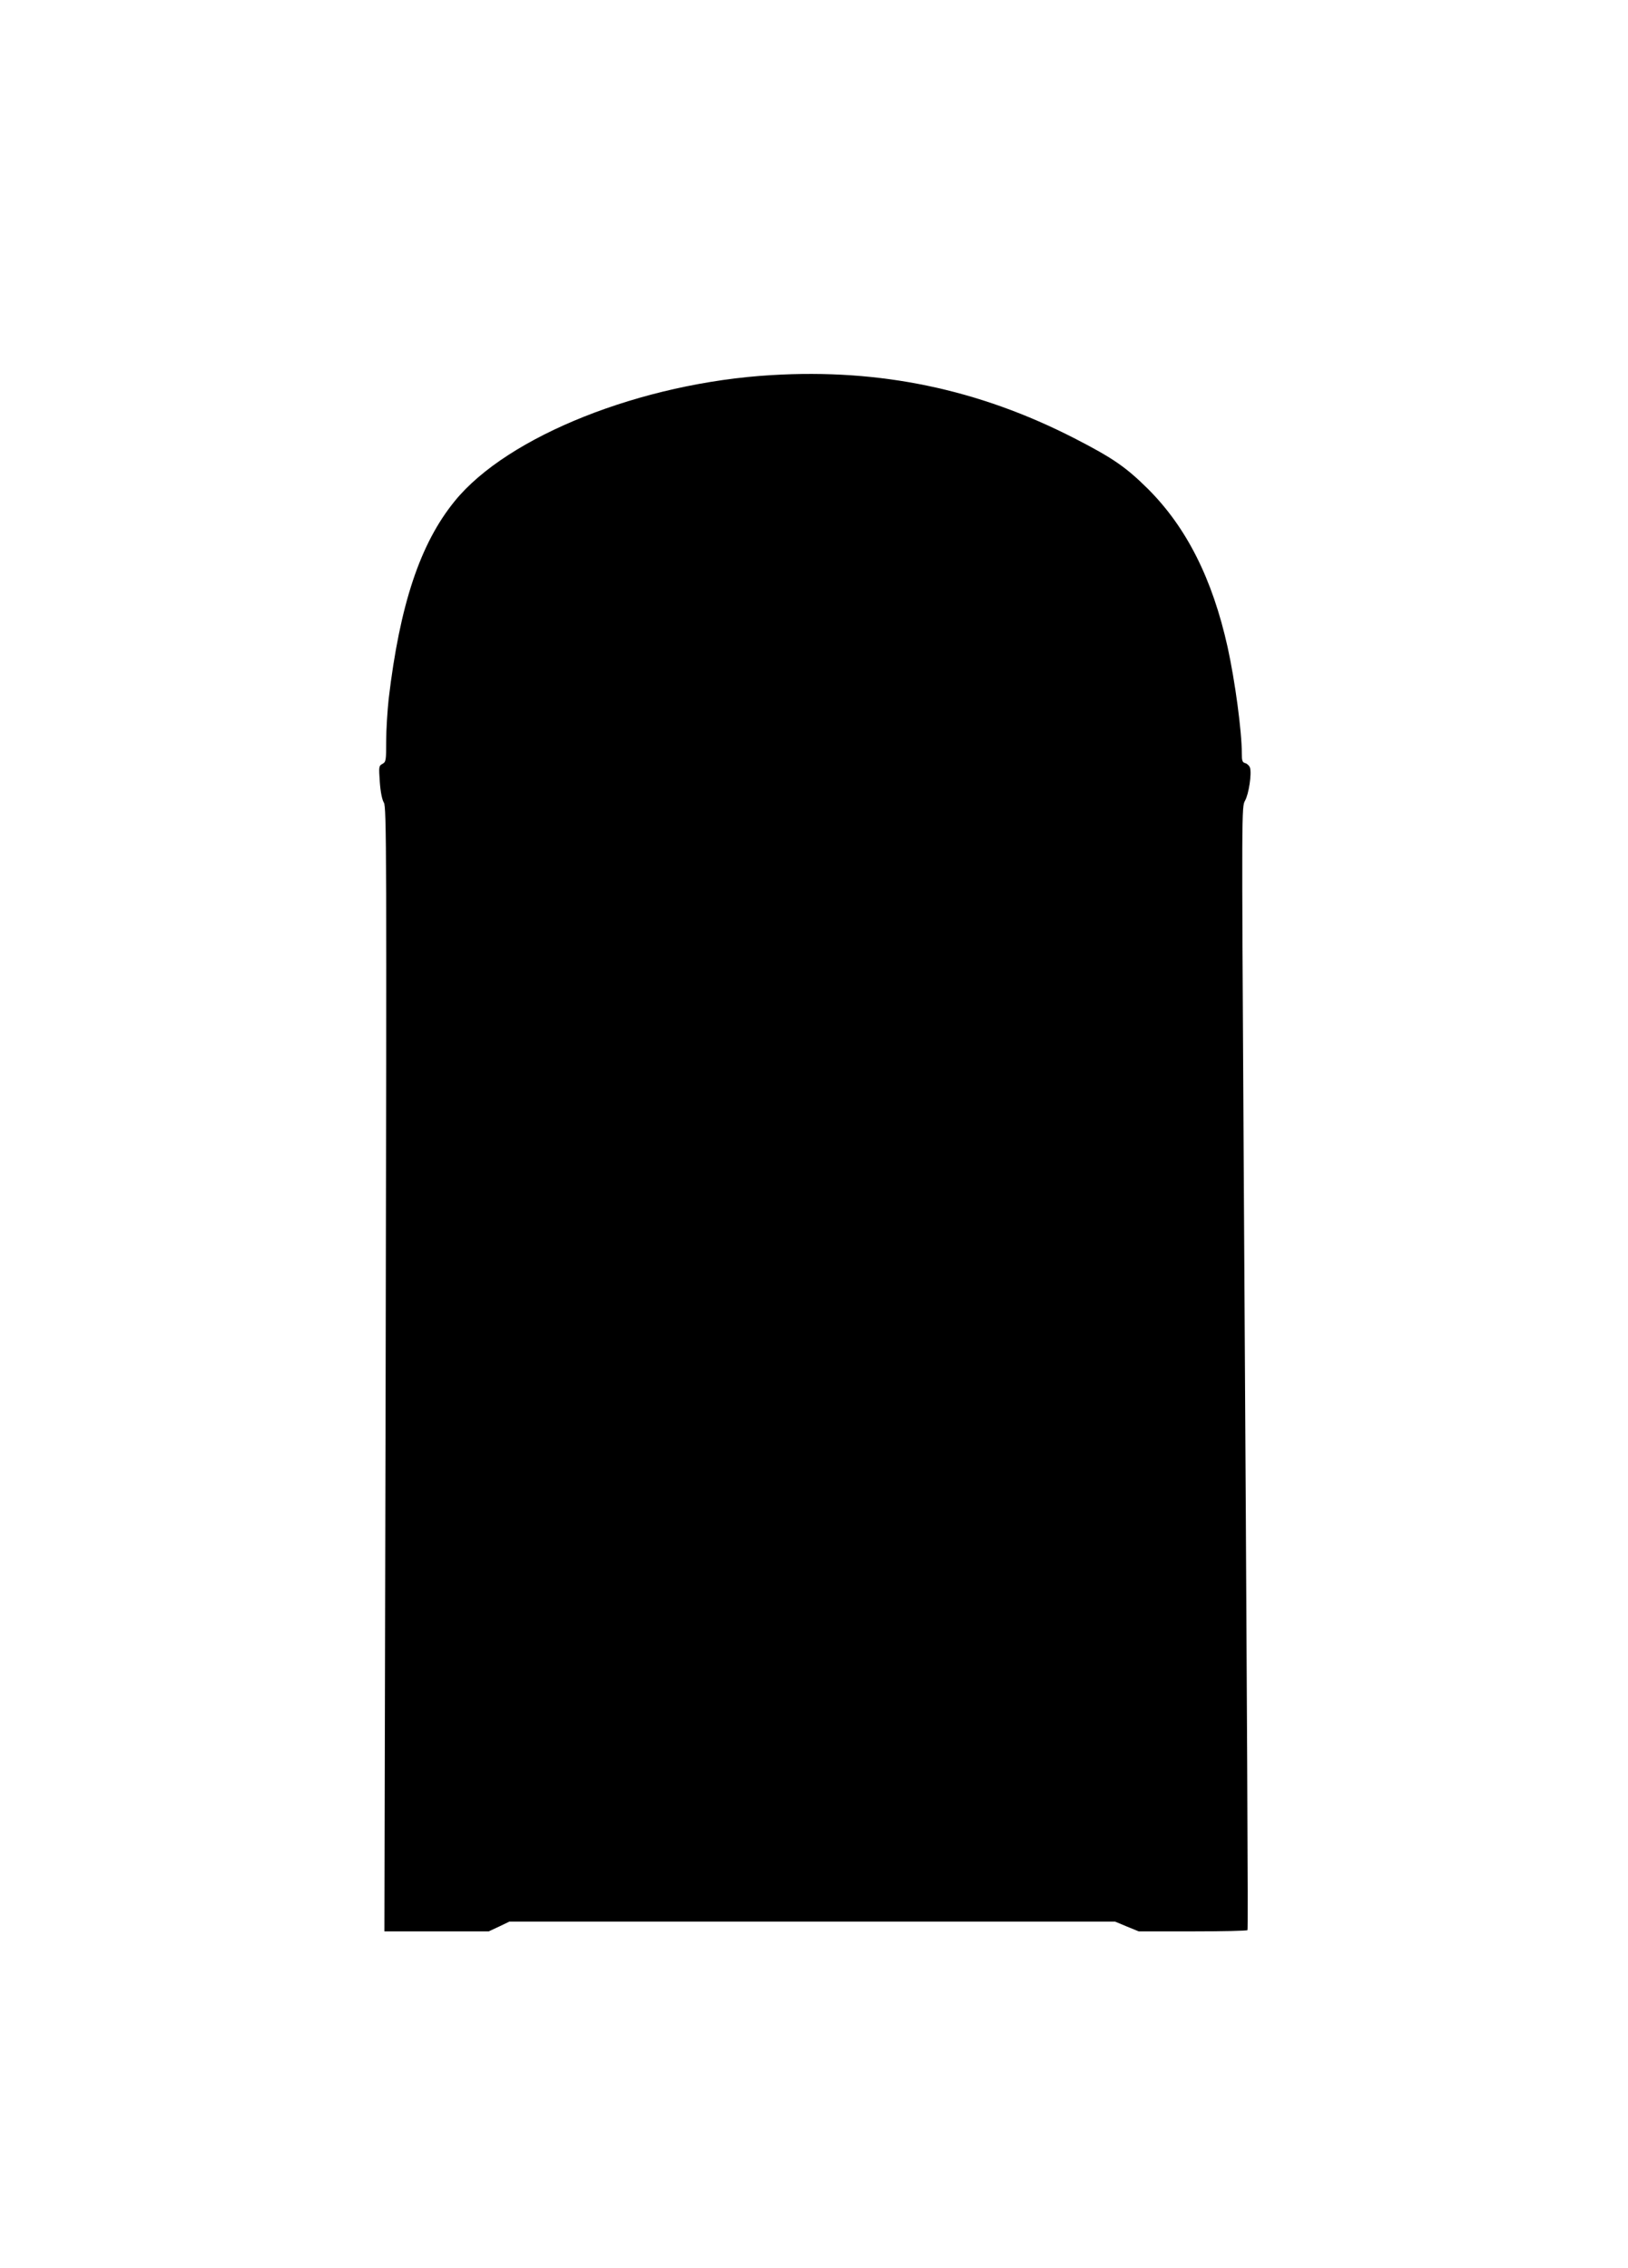
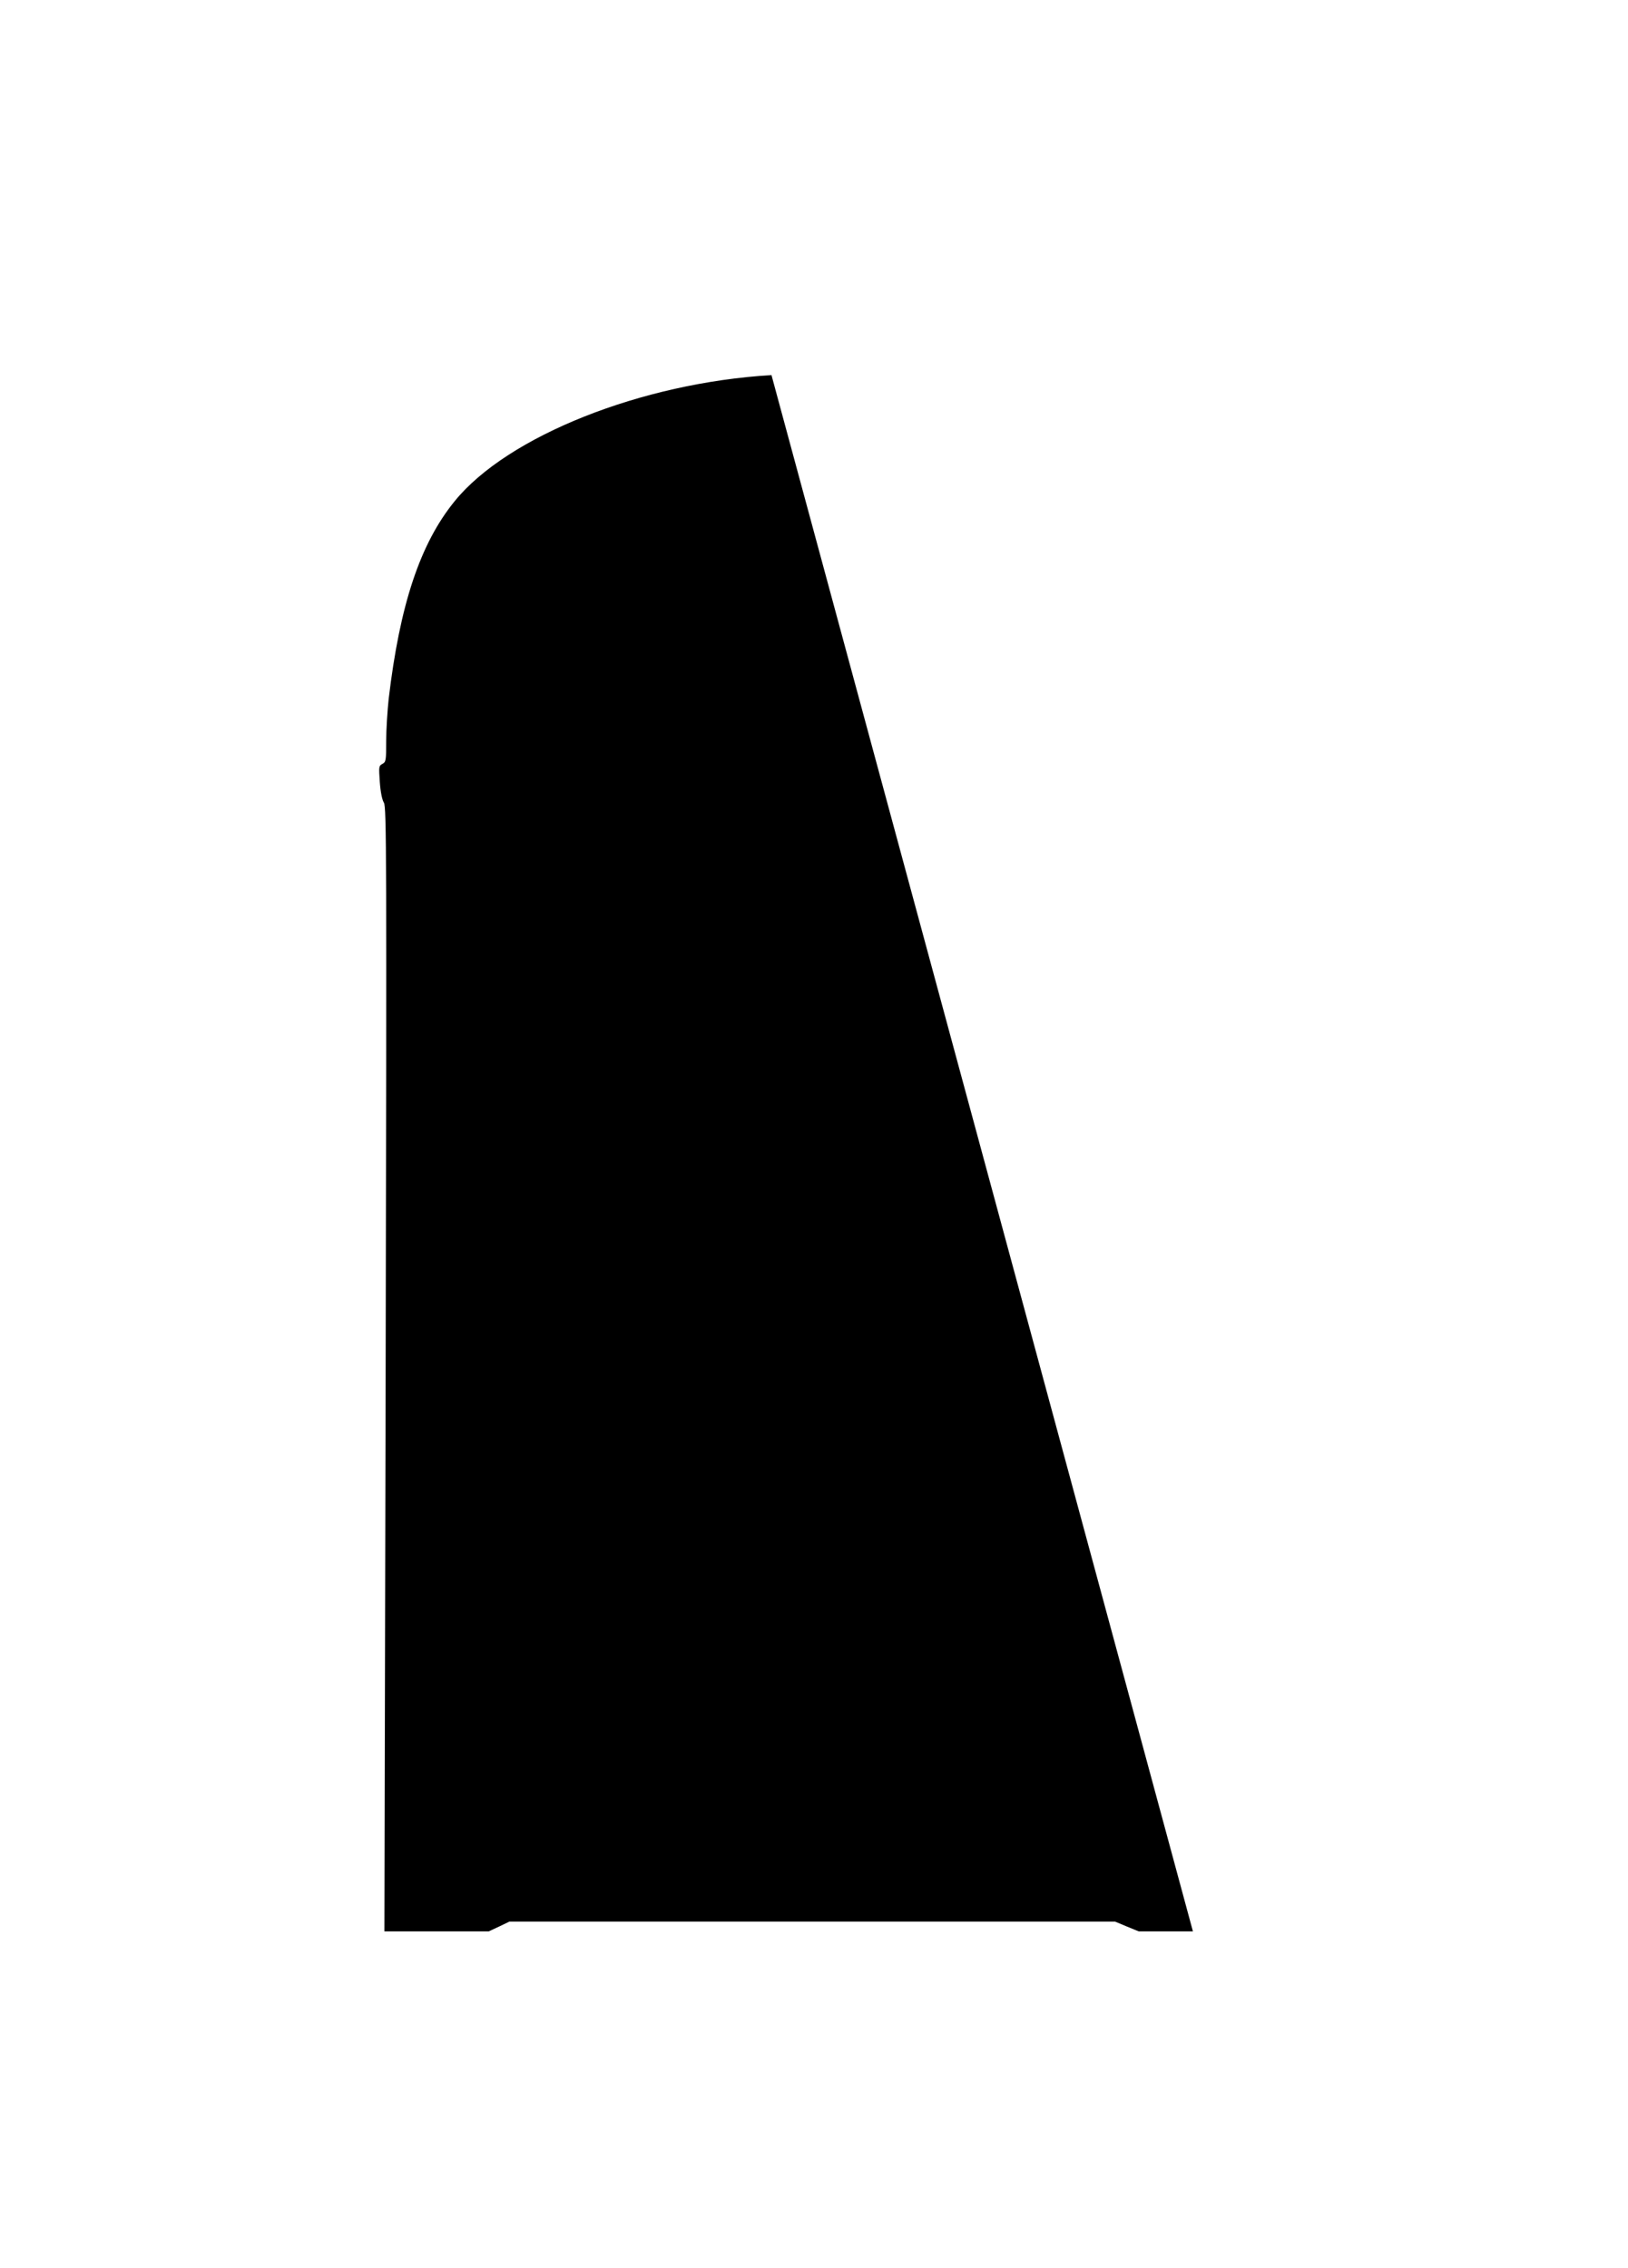
<svg xmlns="http://www.w3.org/2000/svg" version="1.0" width="919pt" height="1280pt" viewBox="0 0 919 1280" preserveAspectRatio="xMidYMid meet">
  <g transform="translate(0,1280) scale(0.1,-0.1)" fill="#000000" stroke="none">
-     <path d="M4355 10683 c-732 -43 -1490 -344 -1788 -711 -195 -239 -310 -584 -373 -1117 -7 -66 -14 -173 -14 -237 0 -109 -1 -118 -21 -129 -21 -11 -21 -16 -15 -103 4 -56 13 -100 23 -116 15 -22 16 -289 10 -3197 l-7 -3173 295 0 294 0 58 27 58 28 1710 0 1710 0 67 -28 66 -27 306 0 c167 0 306 3 308 7 4 8 -1 1019 -22 4449 -11 1881 -11 1890 8 1925 21 36 39 153 28 187 -4 11 -16 22 -26 25 -17 4 -20 14 -20 55 0 125 -38 407 -80 599 -86 387 -232 676 -449 893 -125 124 -199 175 -415 286 -542 278 -1097 394 -1711 357z" />
+     <path d="M4355 10683 c-732 -43 -1490 -344 -1788 -711 -195 -239 -310 -584 -373 -1117 -7 -66 -14 -173 -14 -237 0 -109 -1 -118 -21 -129 -21 -11 -21 -16 -15 -103 4 -56 13 -100 23 -116 15 -22 16 -289 10 -3197 l-7 -3173 295 0 294 0 58 27 58 28 1710 0 1710 0 67 -28 66 -27 306 0 z" />
  </g>
</svg>